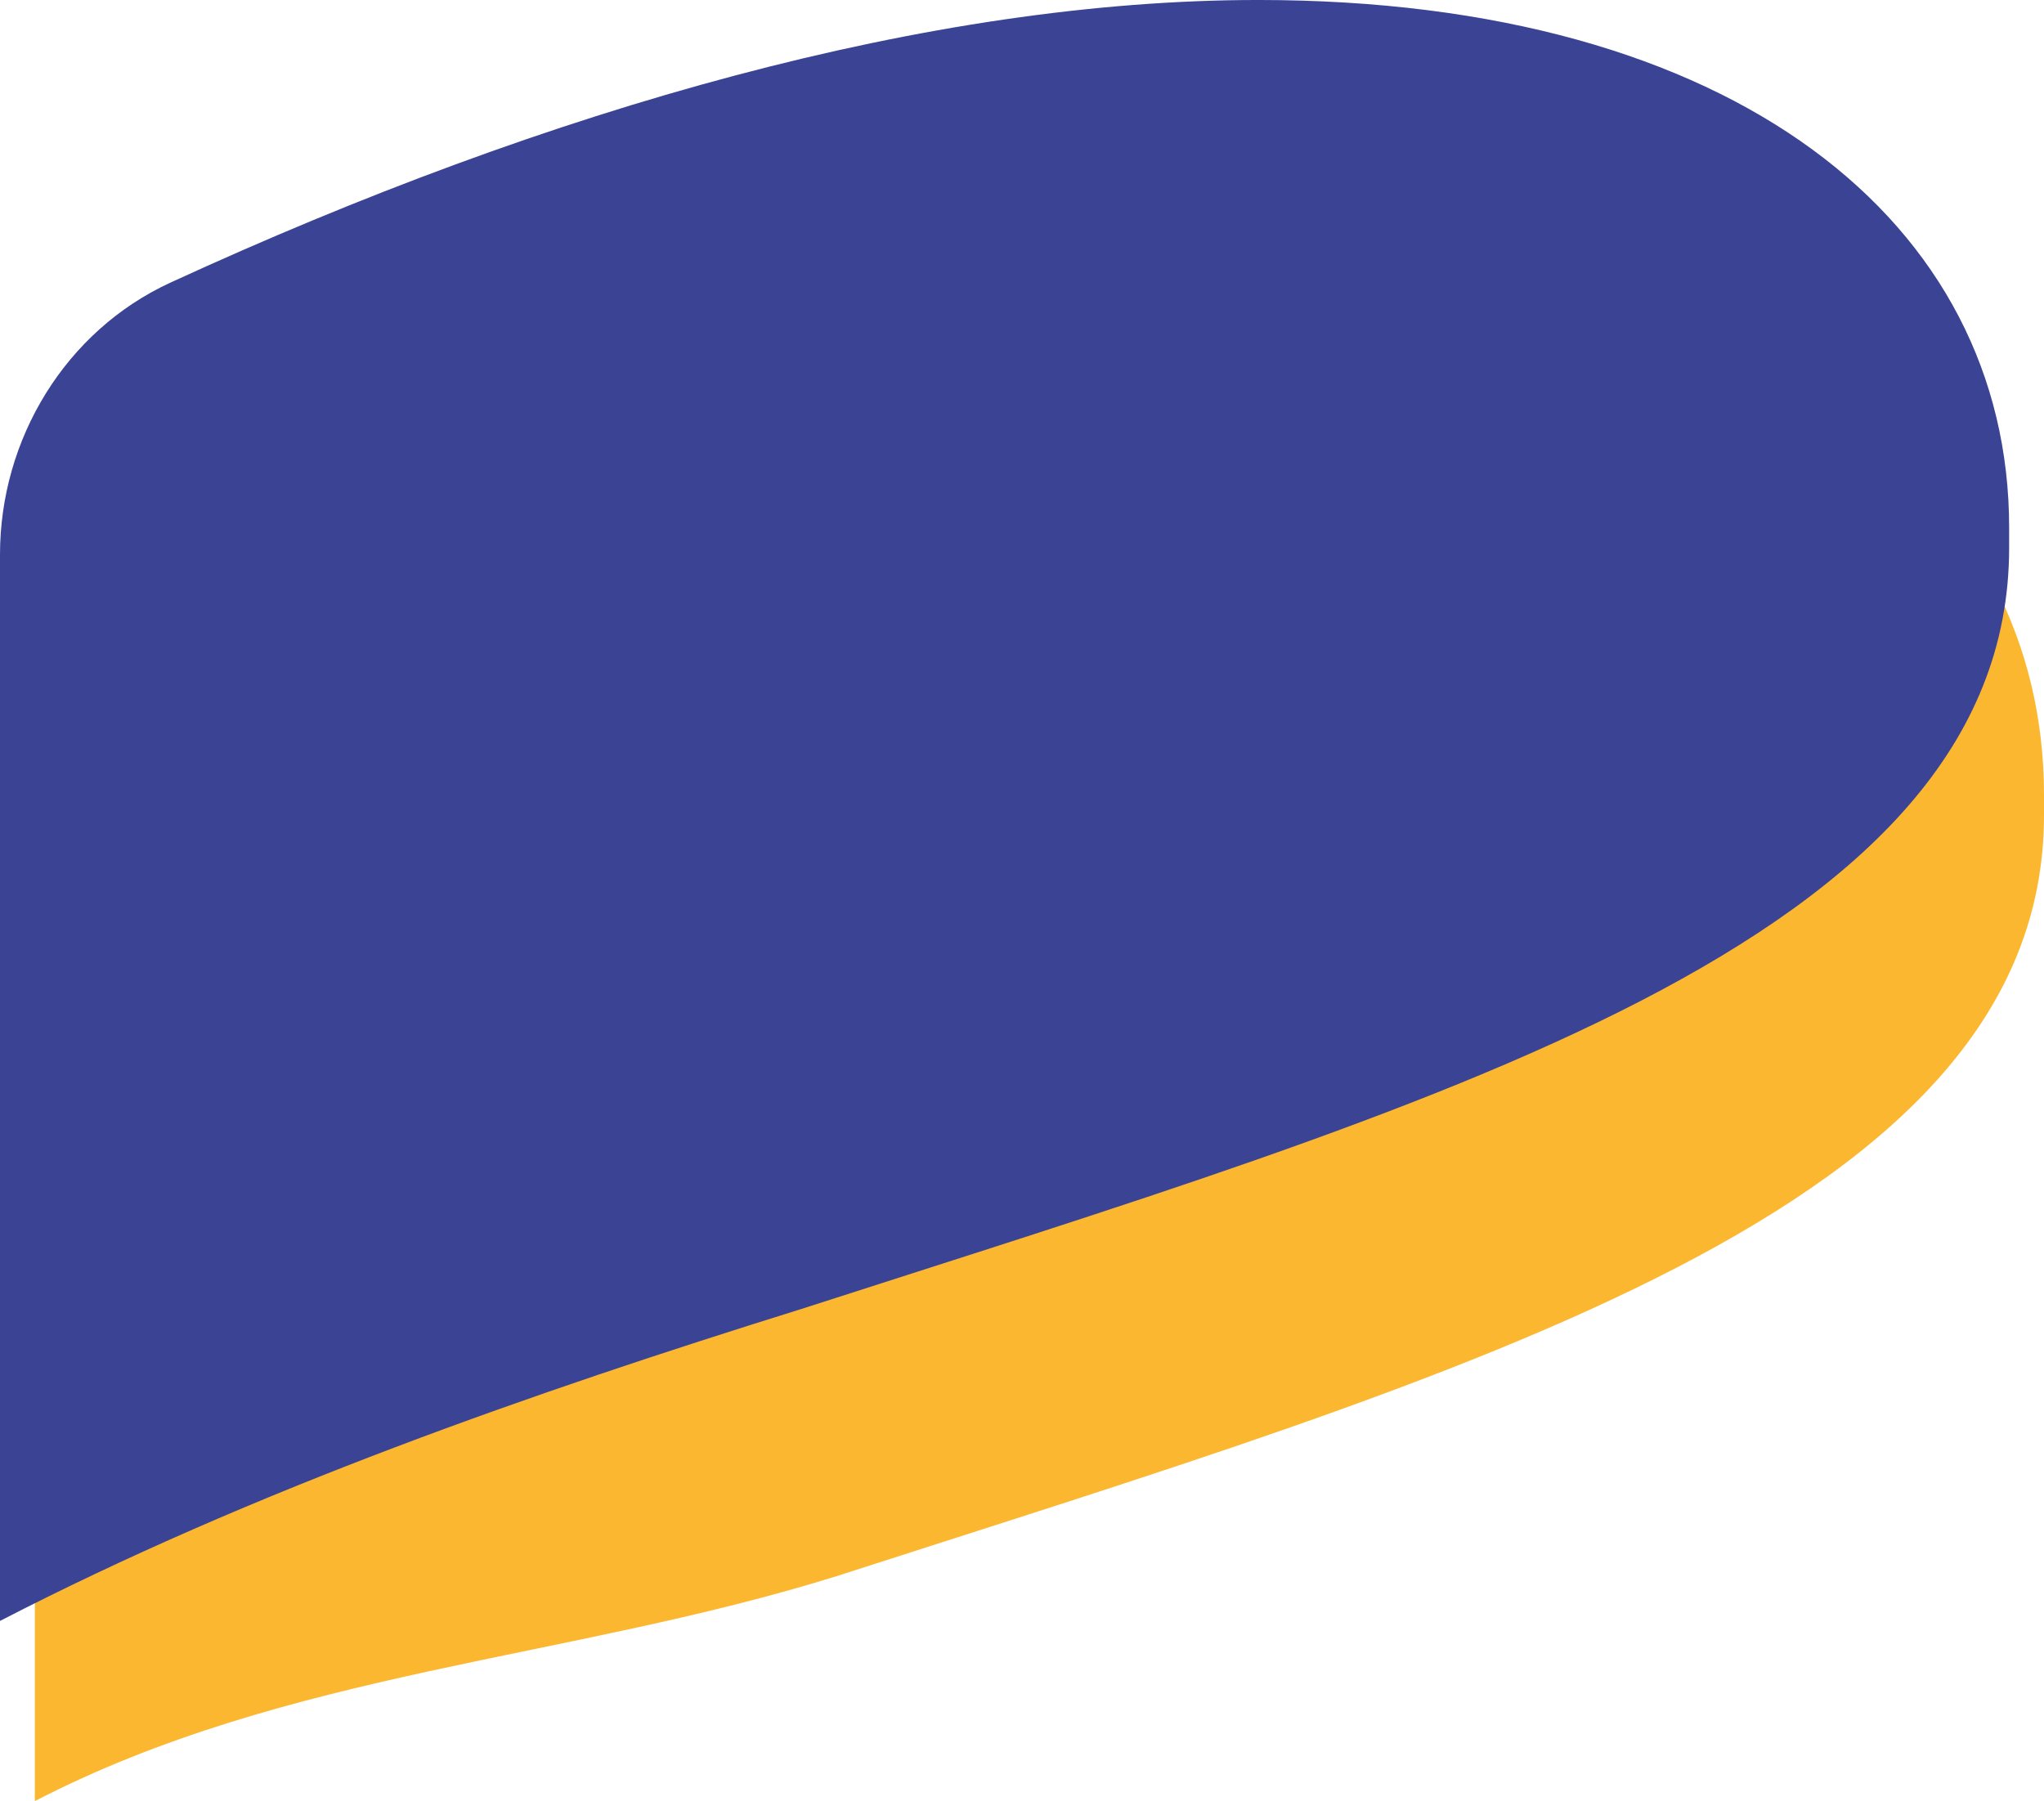
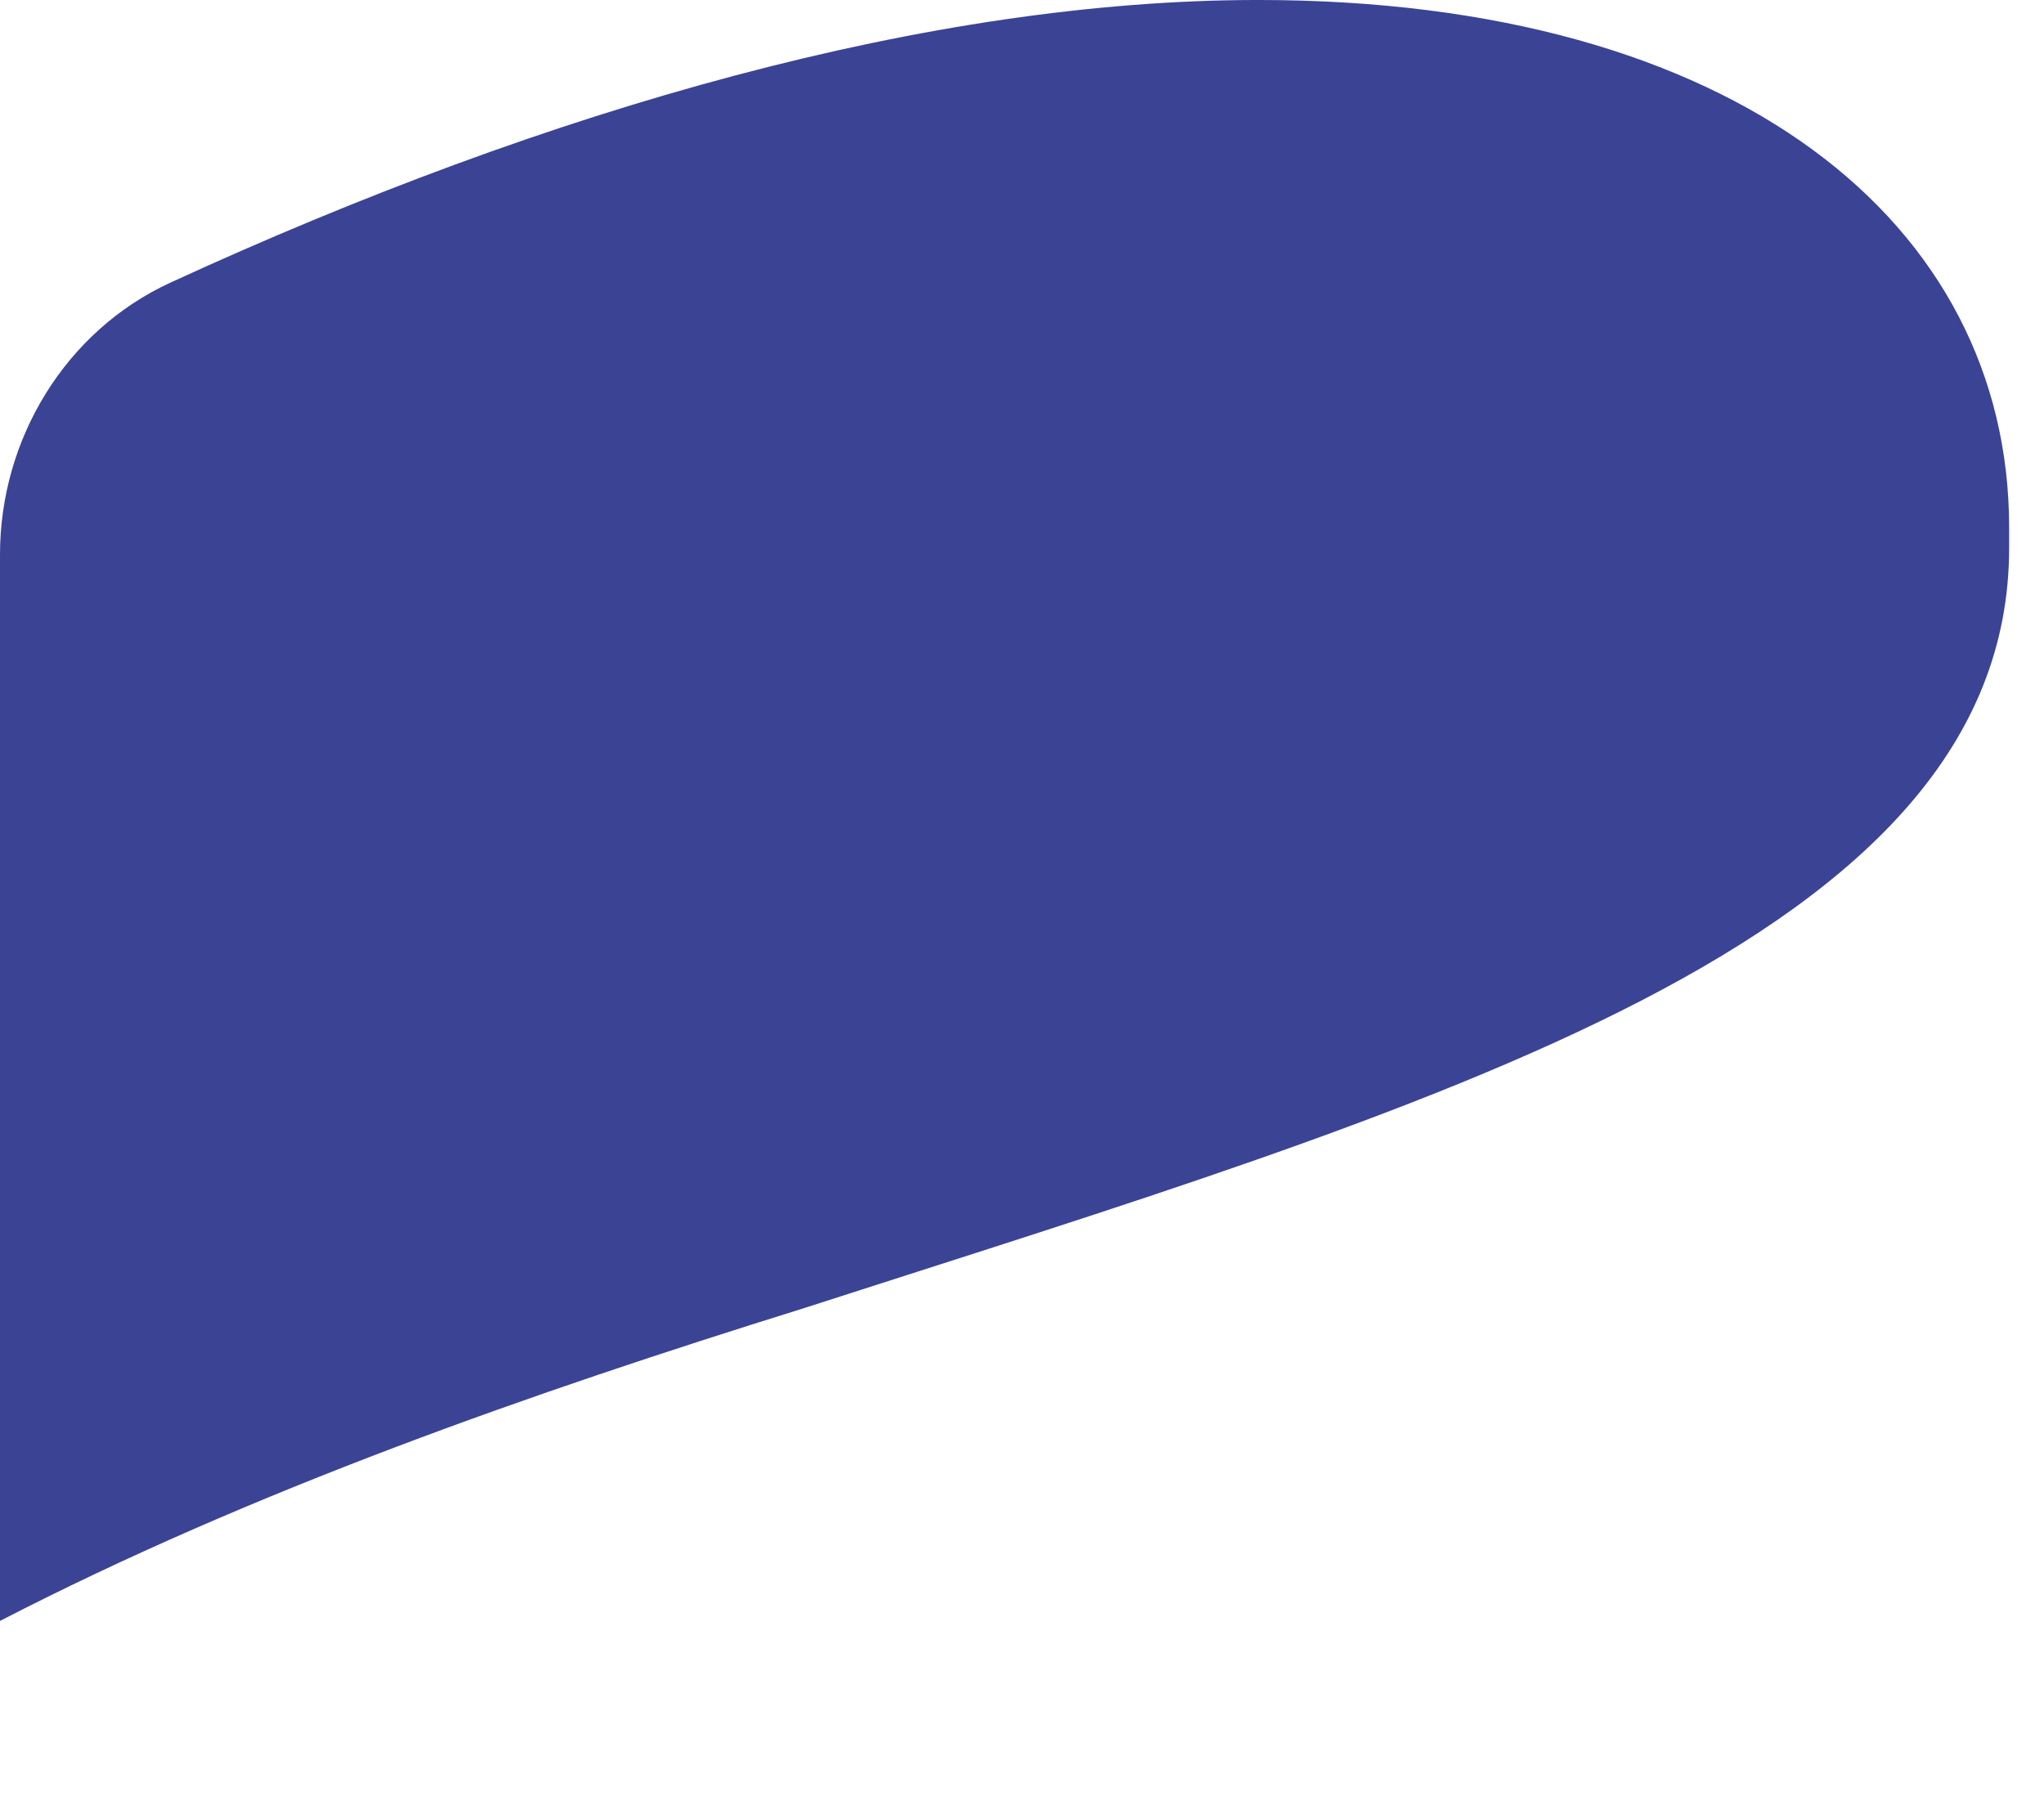
<svg xmlns="http://www.w3.org/2000/svg" width="703.498" height="619.942" viewBox="0 0 703.498 619.942">
-   <path d="M12 619.943V282.891c0-39.78 22.551-77.02 58.707-93.635 131.051-60.282 261.944-97.26 374.366-97.26 164.142 0 258.426 76.827 258.426 181.615v6.951c0 136.181-199.055 192.1-415.616 261.979-92.48 28.819-188.882 32.488-275.882 77.4" fill="#fcb731" />
  <path d="M0 557.943V190.891c0-39.78 22.551-77.02 58.707-93.635C189.758 36.974 320.651-.004 433.073-.004c164.142 0 258.426 76.827 258.426 181.615v6.951c0 136.181-199.055 192.1-415.616 261.979-92.48 28.819-188.882 62.488-275.882 107.4" fill="#3b4395" />
</svg>